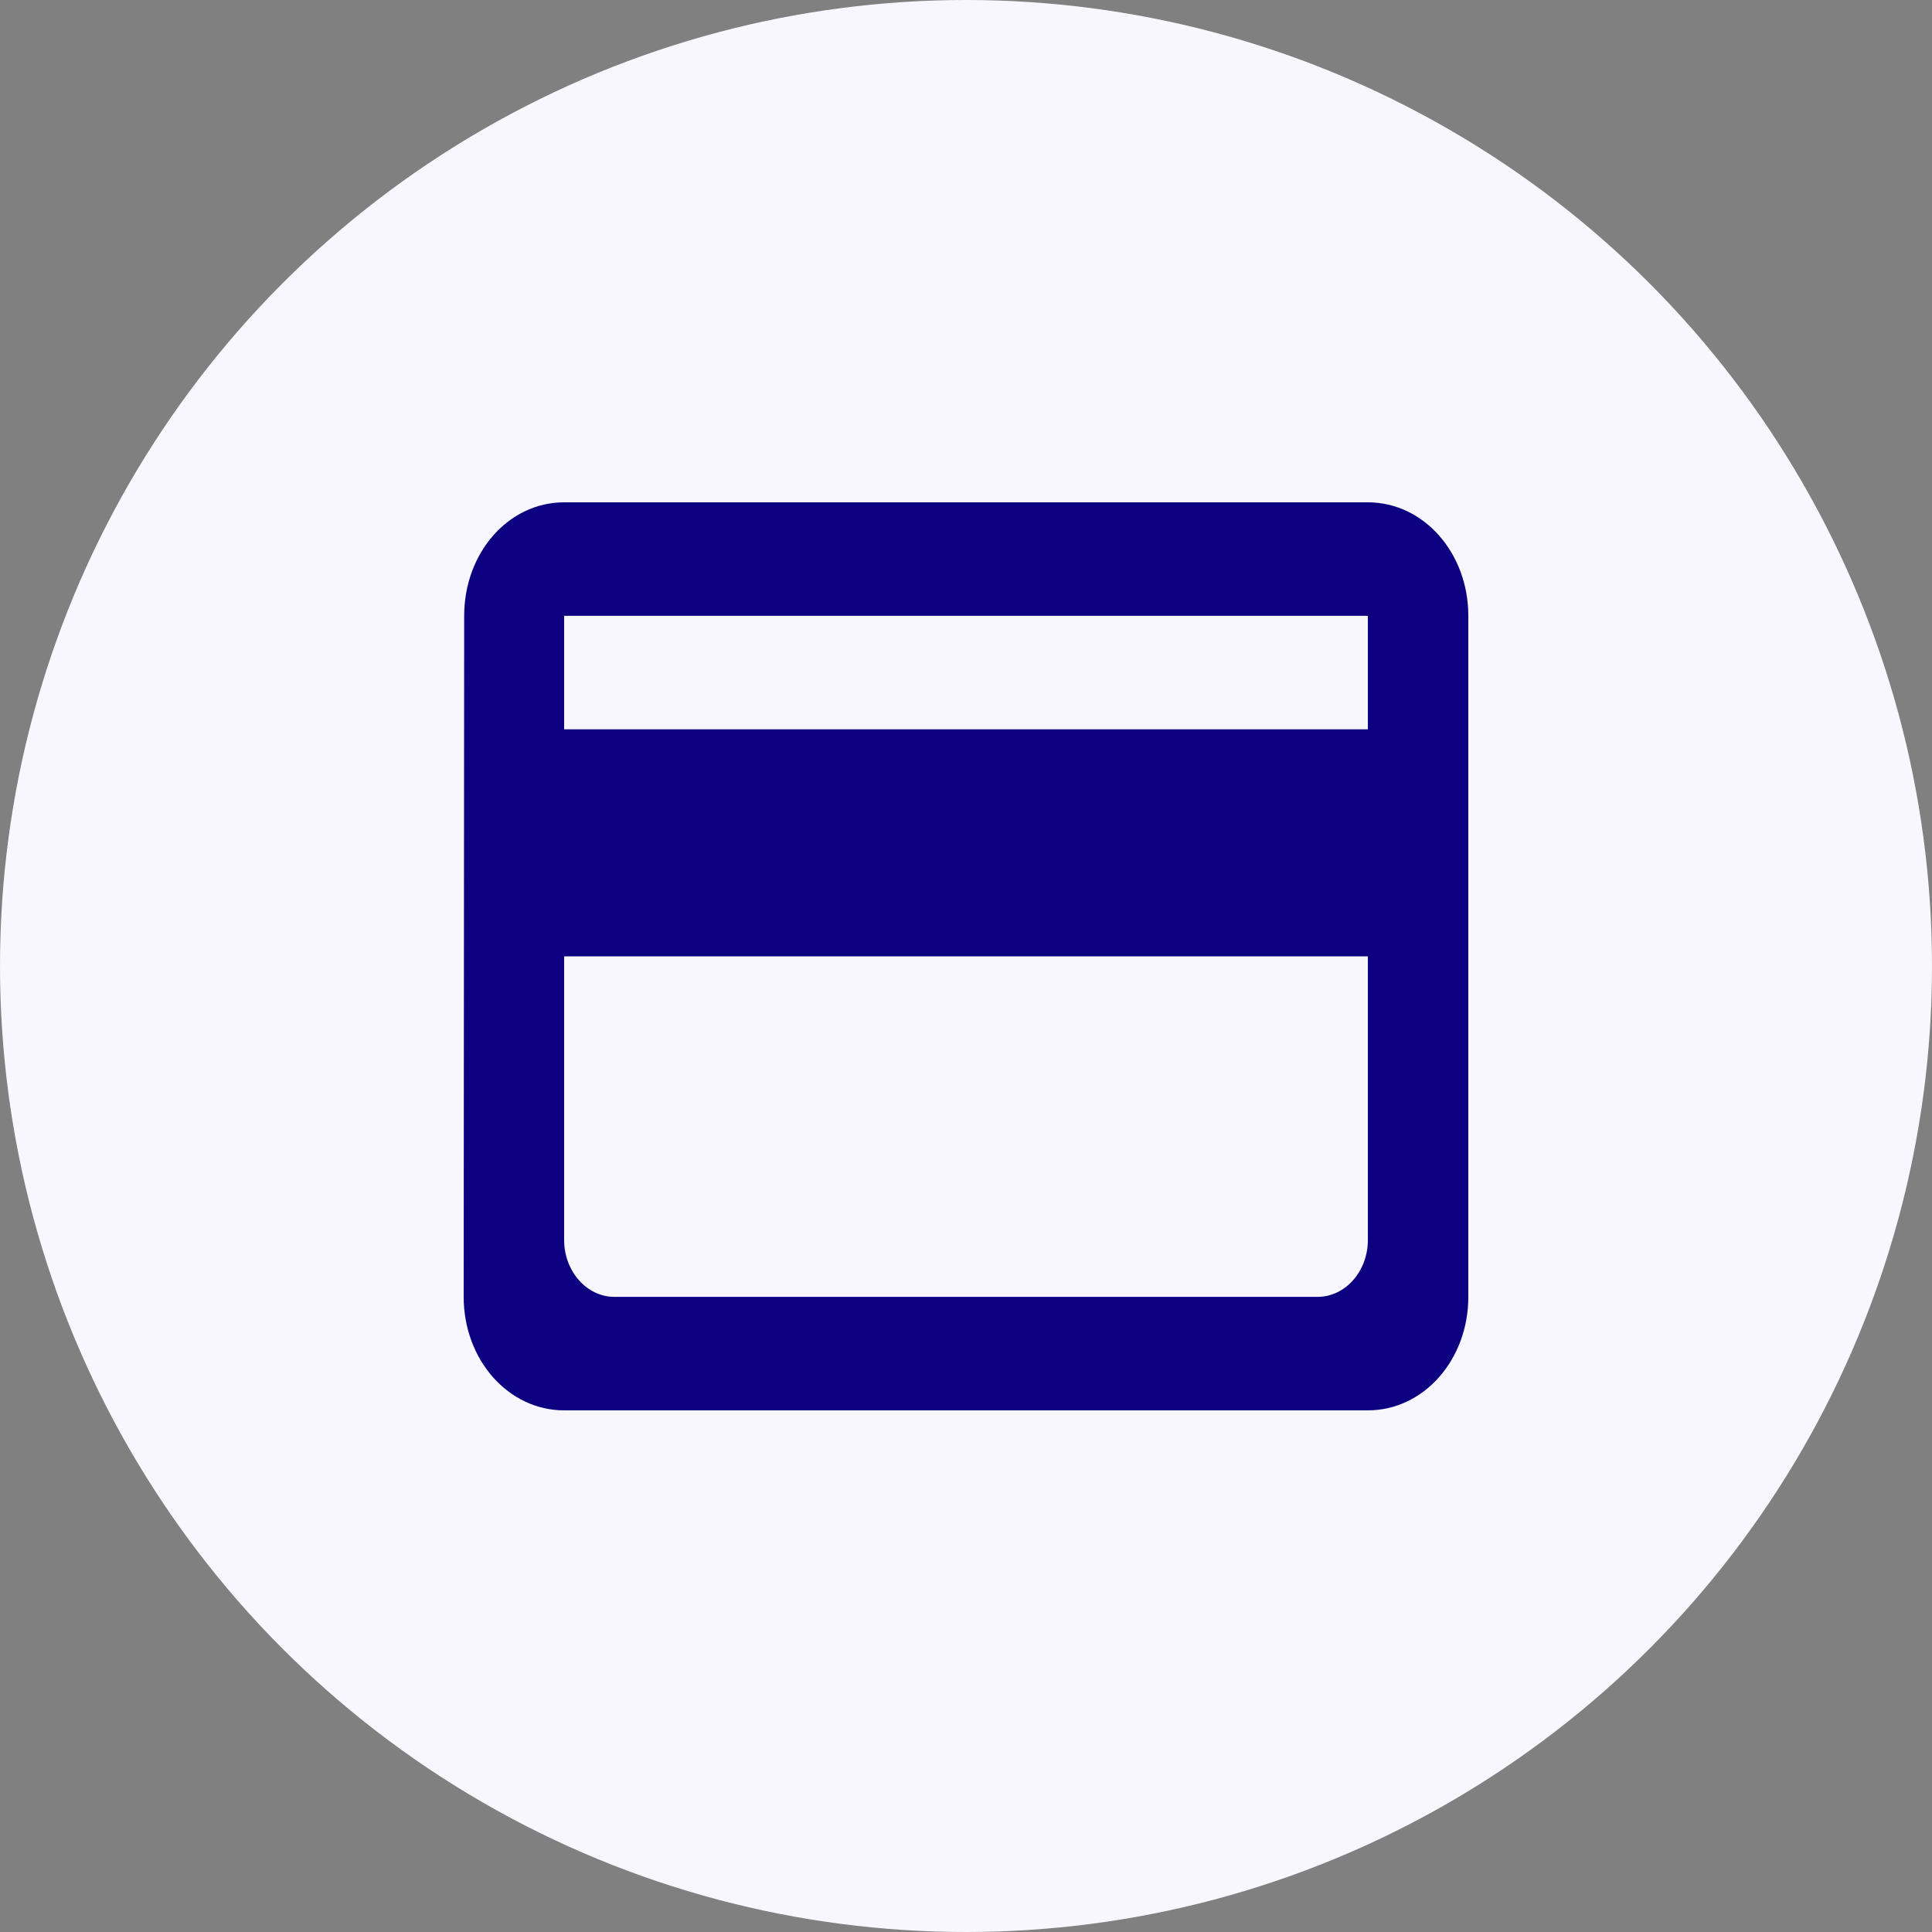
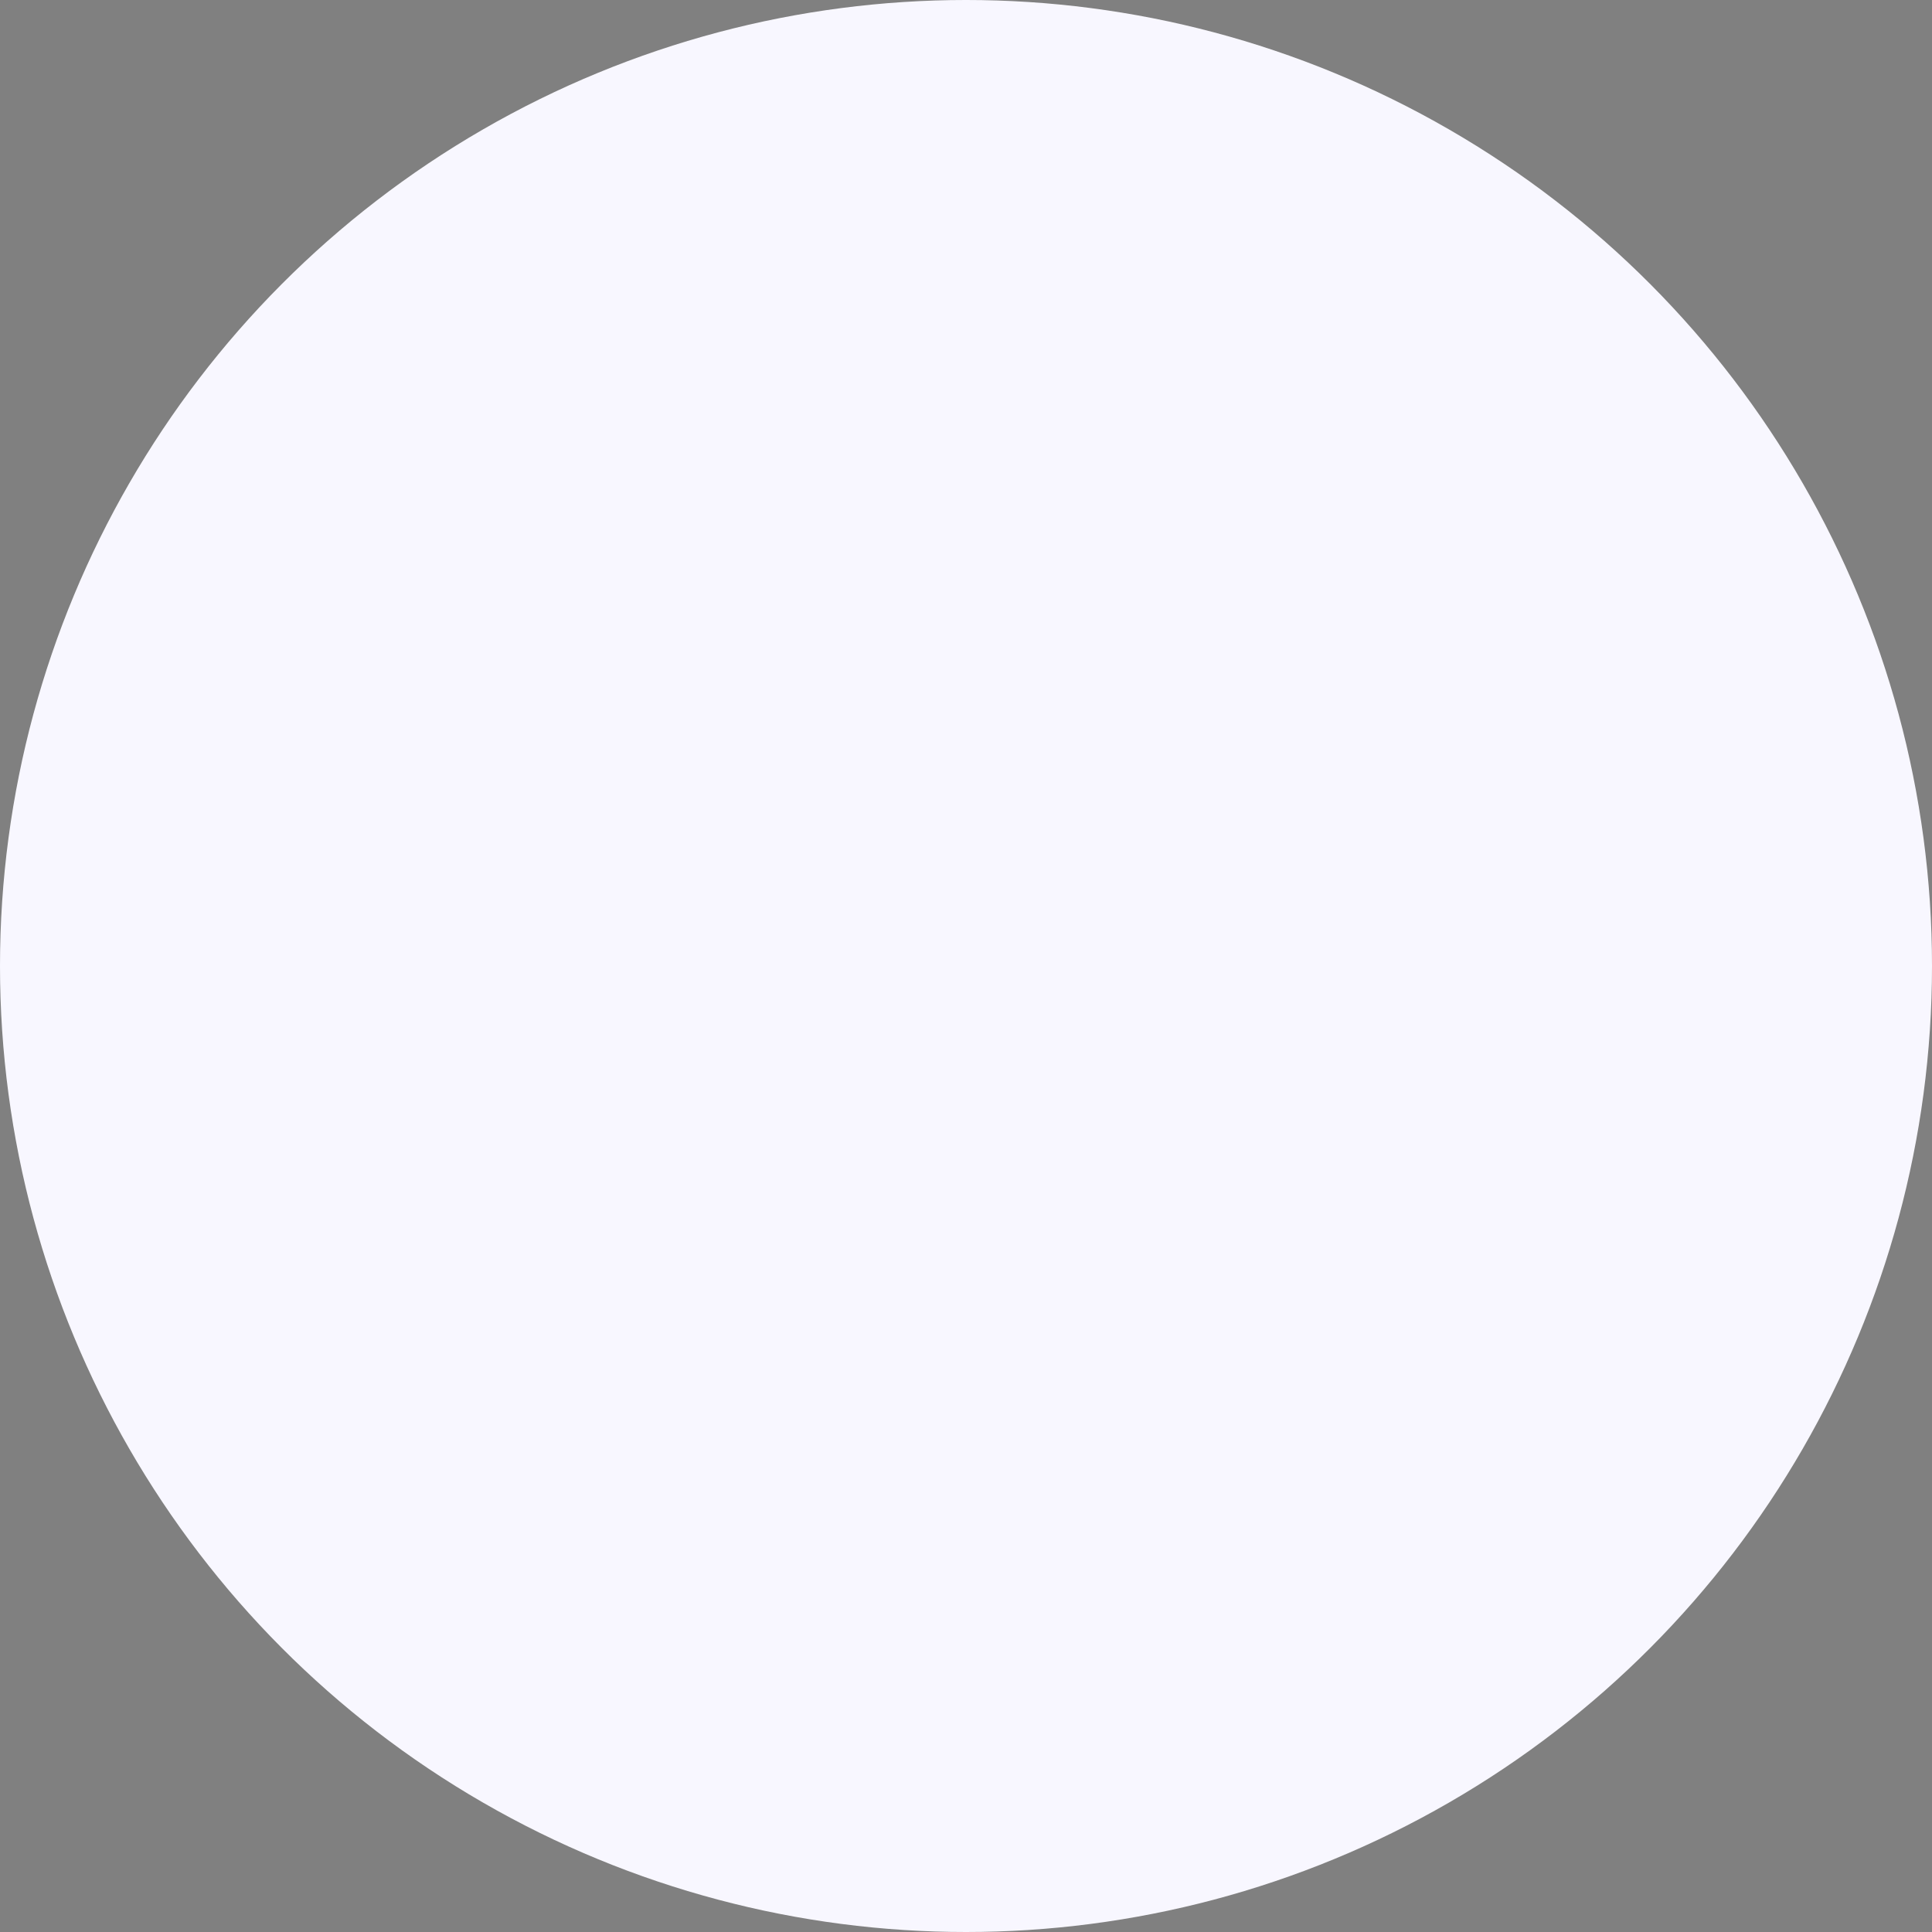
<svg xmlns="http://www.w3.org/2000/svg" width="100" height="100" viewBox="0 0 100 100" fill="none">
  <rect x="0" y="0" width="100" height="100" fill="#808080" stroke="none" />
  <circle cx="50" cy="50" r="50" fill="#F8F7FF" />
-   <path d="M70.8 26H29.2C26.314 26 24.026 28.614 24.026 31.875L24 67.125C24 70.386 26.314 73 29.2 73H70.8C73.686 73 76 70.386 76 67.125V31.875C76 28.614 73.686 26 70.8 26ZM68.2 67.125H31.8C30.37 67.125 29.2 65.803 29.2 64.188V49.5H70.8V64.188C70.8 65.803 69.63 67.125 68.2 67.125ZM70.8 37.75H29.2V31.875H70.8V37.75Z" fill="#0C0081" />
</svg>